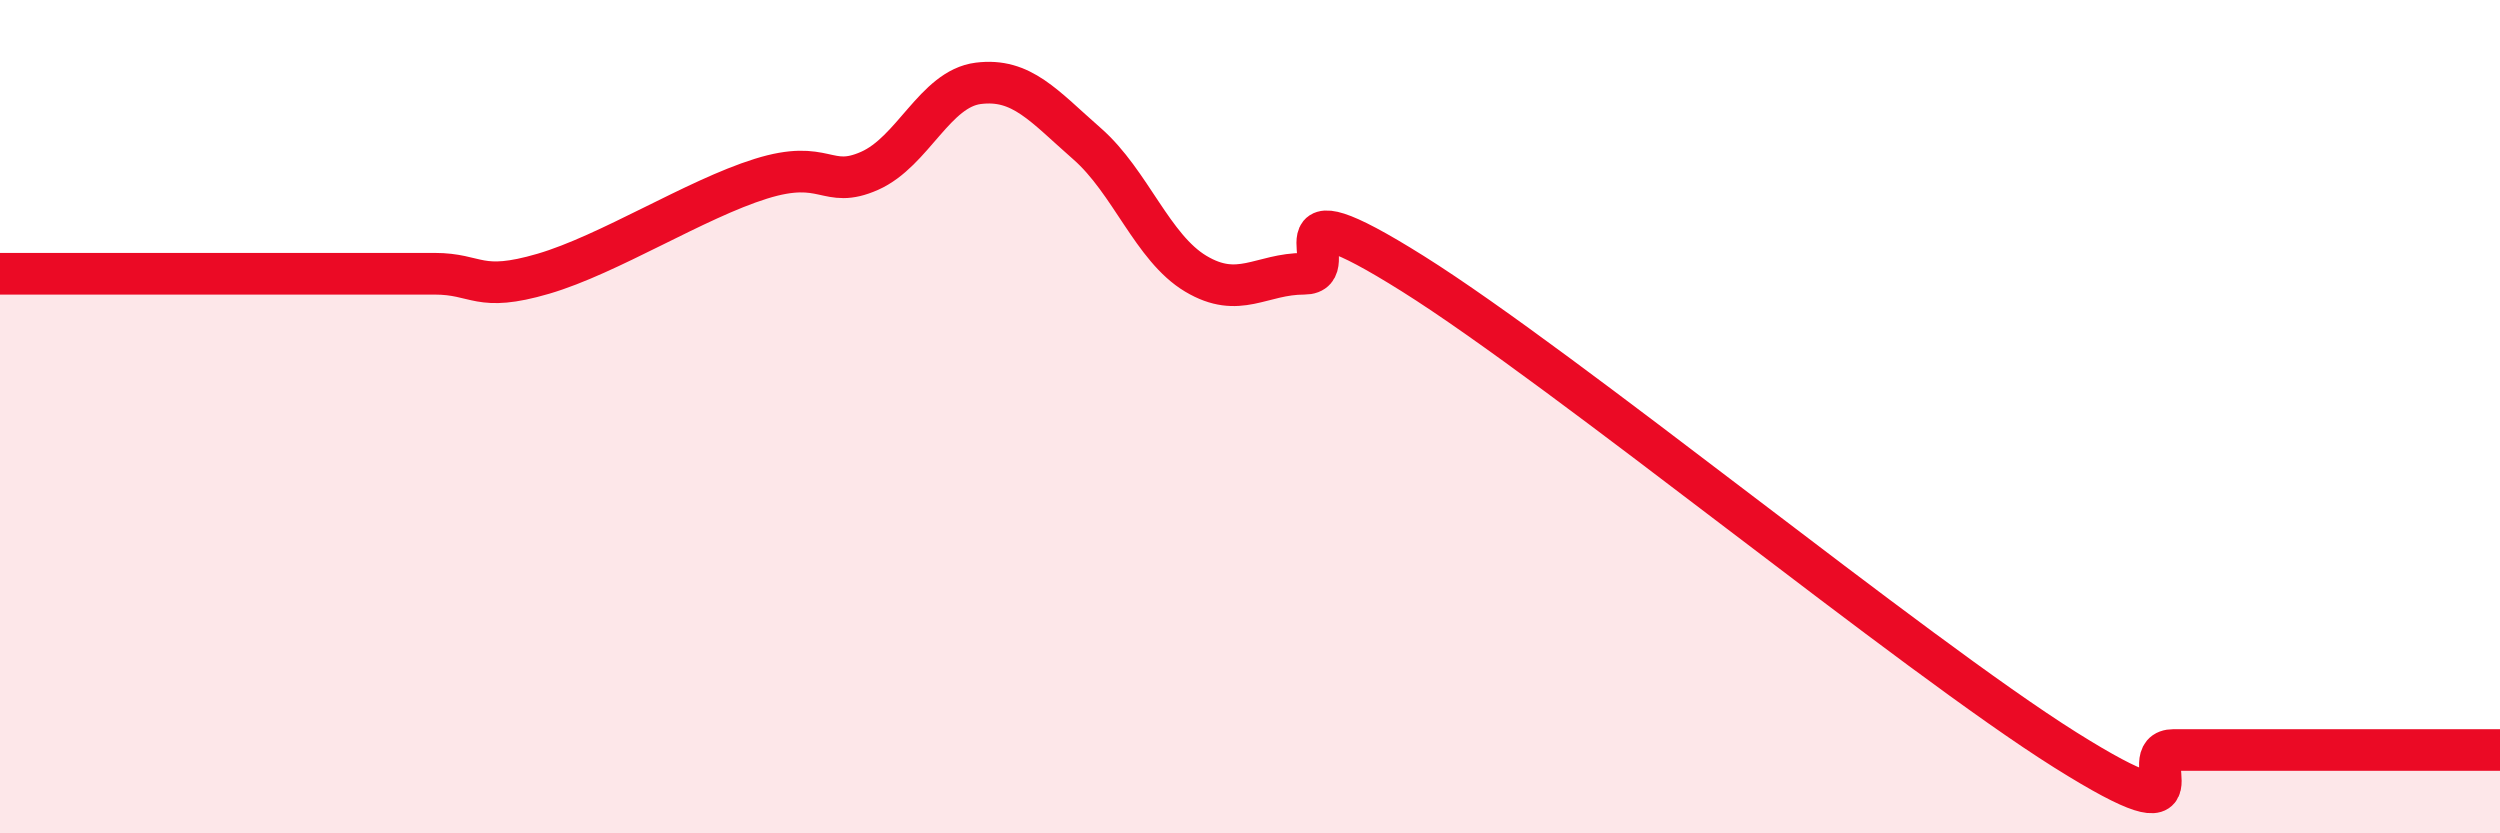
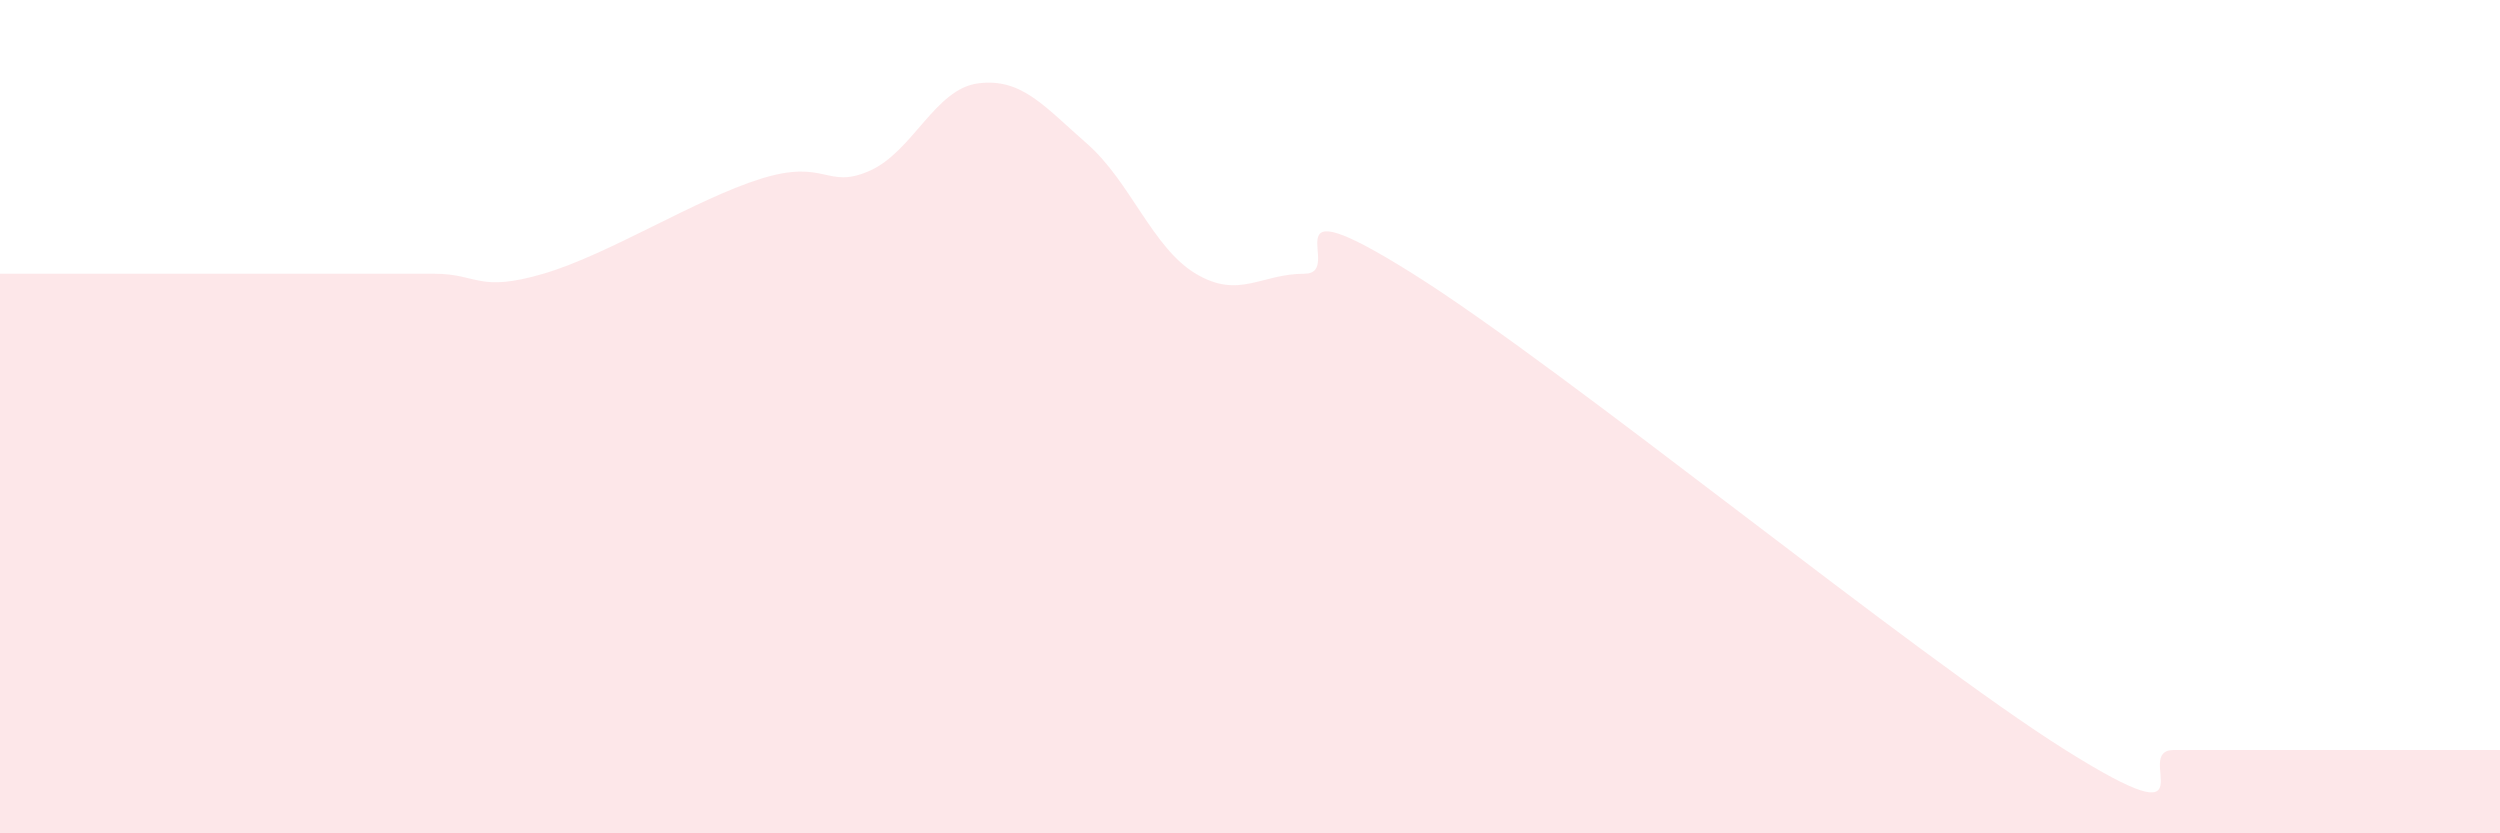
<svg xmlns="http://www.w3.org/2000/svg" width="60" height="20" viewBox="0 0 60 20">
  <path d="M 0,6.57 C 0.52,6.57 1.57,6.57 2.61,6.57 C 3.65,6.57 4.18,6.57 5.22,6.57 C 6.26,6.57 6.79,6.57 7.83,6.57 C 8.87,6.57 9.39,6.57 10.43,6.57 C 11.47,6.57 11.47,7.03 13.04,6.57 C 14.61,6.11 16.69,4.78 18.26,4.29 C 19.83,3.8 19.83,4.56 20.87,4.1 C 21.91,3.64 22.44,2.13 23.48,2 C 24.52,1.87 25.05,2.54 26.09,3.45 C 27.13,4.36 27.66,5.95 28.7,6.57 C 29.74,7.19 30.26,6.57 31.3,6.57 C 32.34,6.57 30.26,4.28 33.91,6.57 C 37.56,8.86 45.92,15.71 49.57,18 C 53.22,20.29 51.13,18 52.17,18 C 53.21,18 53.74,18 54.78,18 C 55.82,18 56.35,18 57.39,18 C 58.43,18 59.48,18 60,18L60 20L0 20Z" fill="#EB0A25" opacity="0.1" stroke-linecap="round" stroke-linejoin="round" />
-   <path d="M 0,6.57 C 0.52,6.57 1.57,6.57 2.61,6.57 C 3.65,6.57 4.18,6.57 5.22,6.57 C 6.26,6.57 6.79,6.57 7.83,6.57 C 8.87,6.57 9.39,6.57 10.43,6.57 C 11.47,6.57 11.47,7.03 13.04,6.57 C 14.61,6.11 16.69,4.78 18.26,4.29 C 19.83,3.8 19.83,4.56 20.87,4.1 C 21.91,3.64 22.44,2.13 23.48,2 C 24.52,1.87 25.05,2.54 26.09,3.45 C 27.13,4.36 27.66,5.95 28.7,6.57 C 29.74,7.19 30.26,6.57 31.3,6.57 C 32.34,6.57 30.26,4.28 33.91,6.57 C 37.56,8.86 45.92,15.71 49.57,18 C 53.22,20.29 51.13,18 52.17,18 C 53.21,18 53.74,18 54.78,18 C 55.82,18 56.35,18 57.39,18 C 58.43,18 59.48,18 60,18" stroke="#EB0A25" stroke-width="1" fill="none" stroke-linecap="round" stroke-linejoin="round" />
</svg>